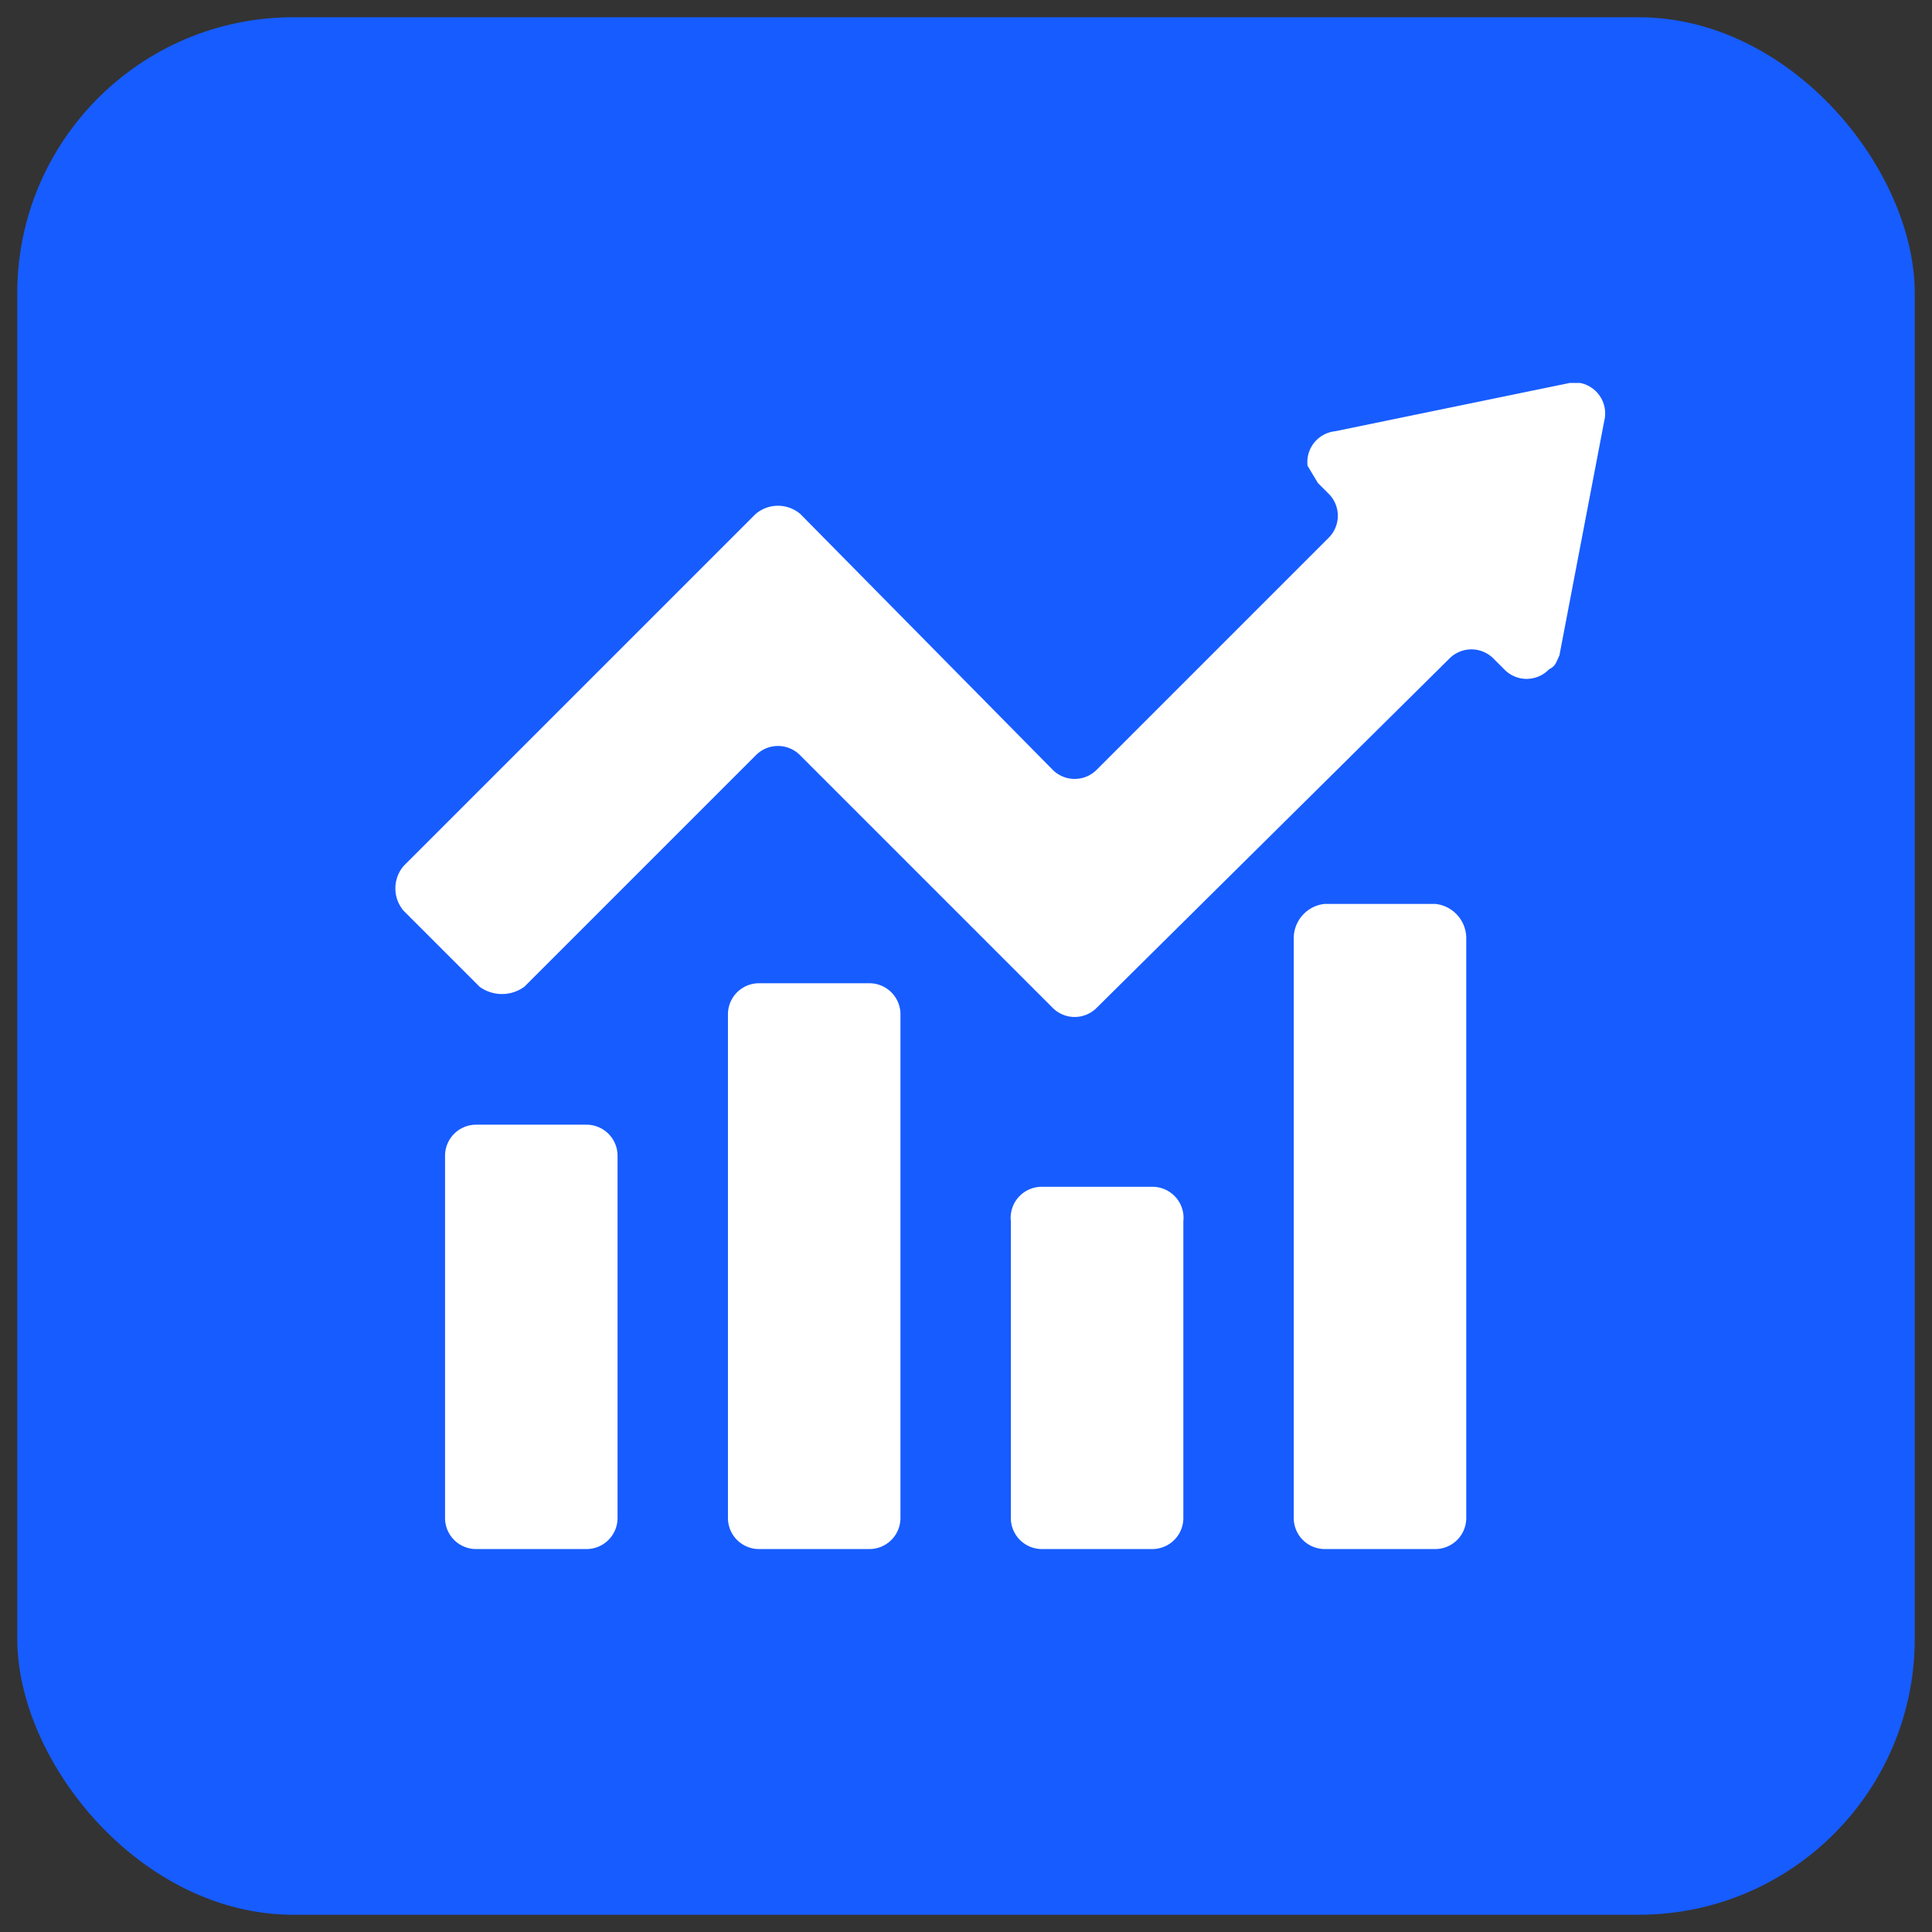
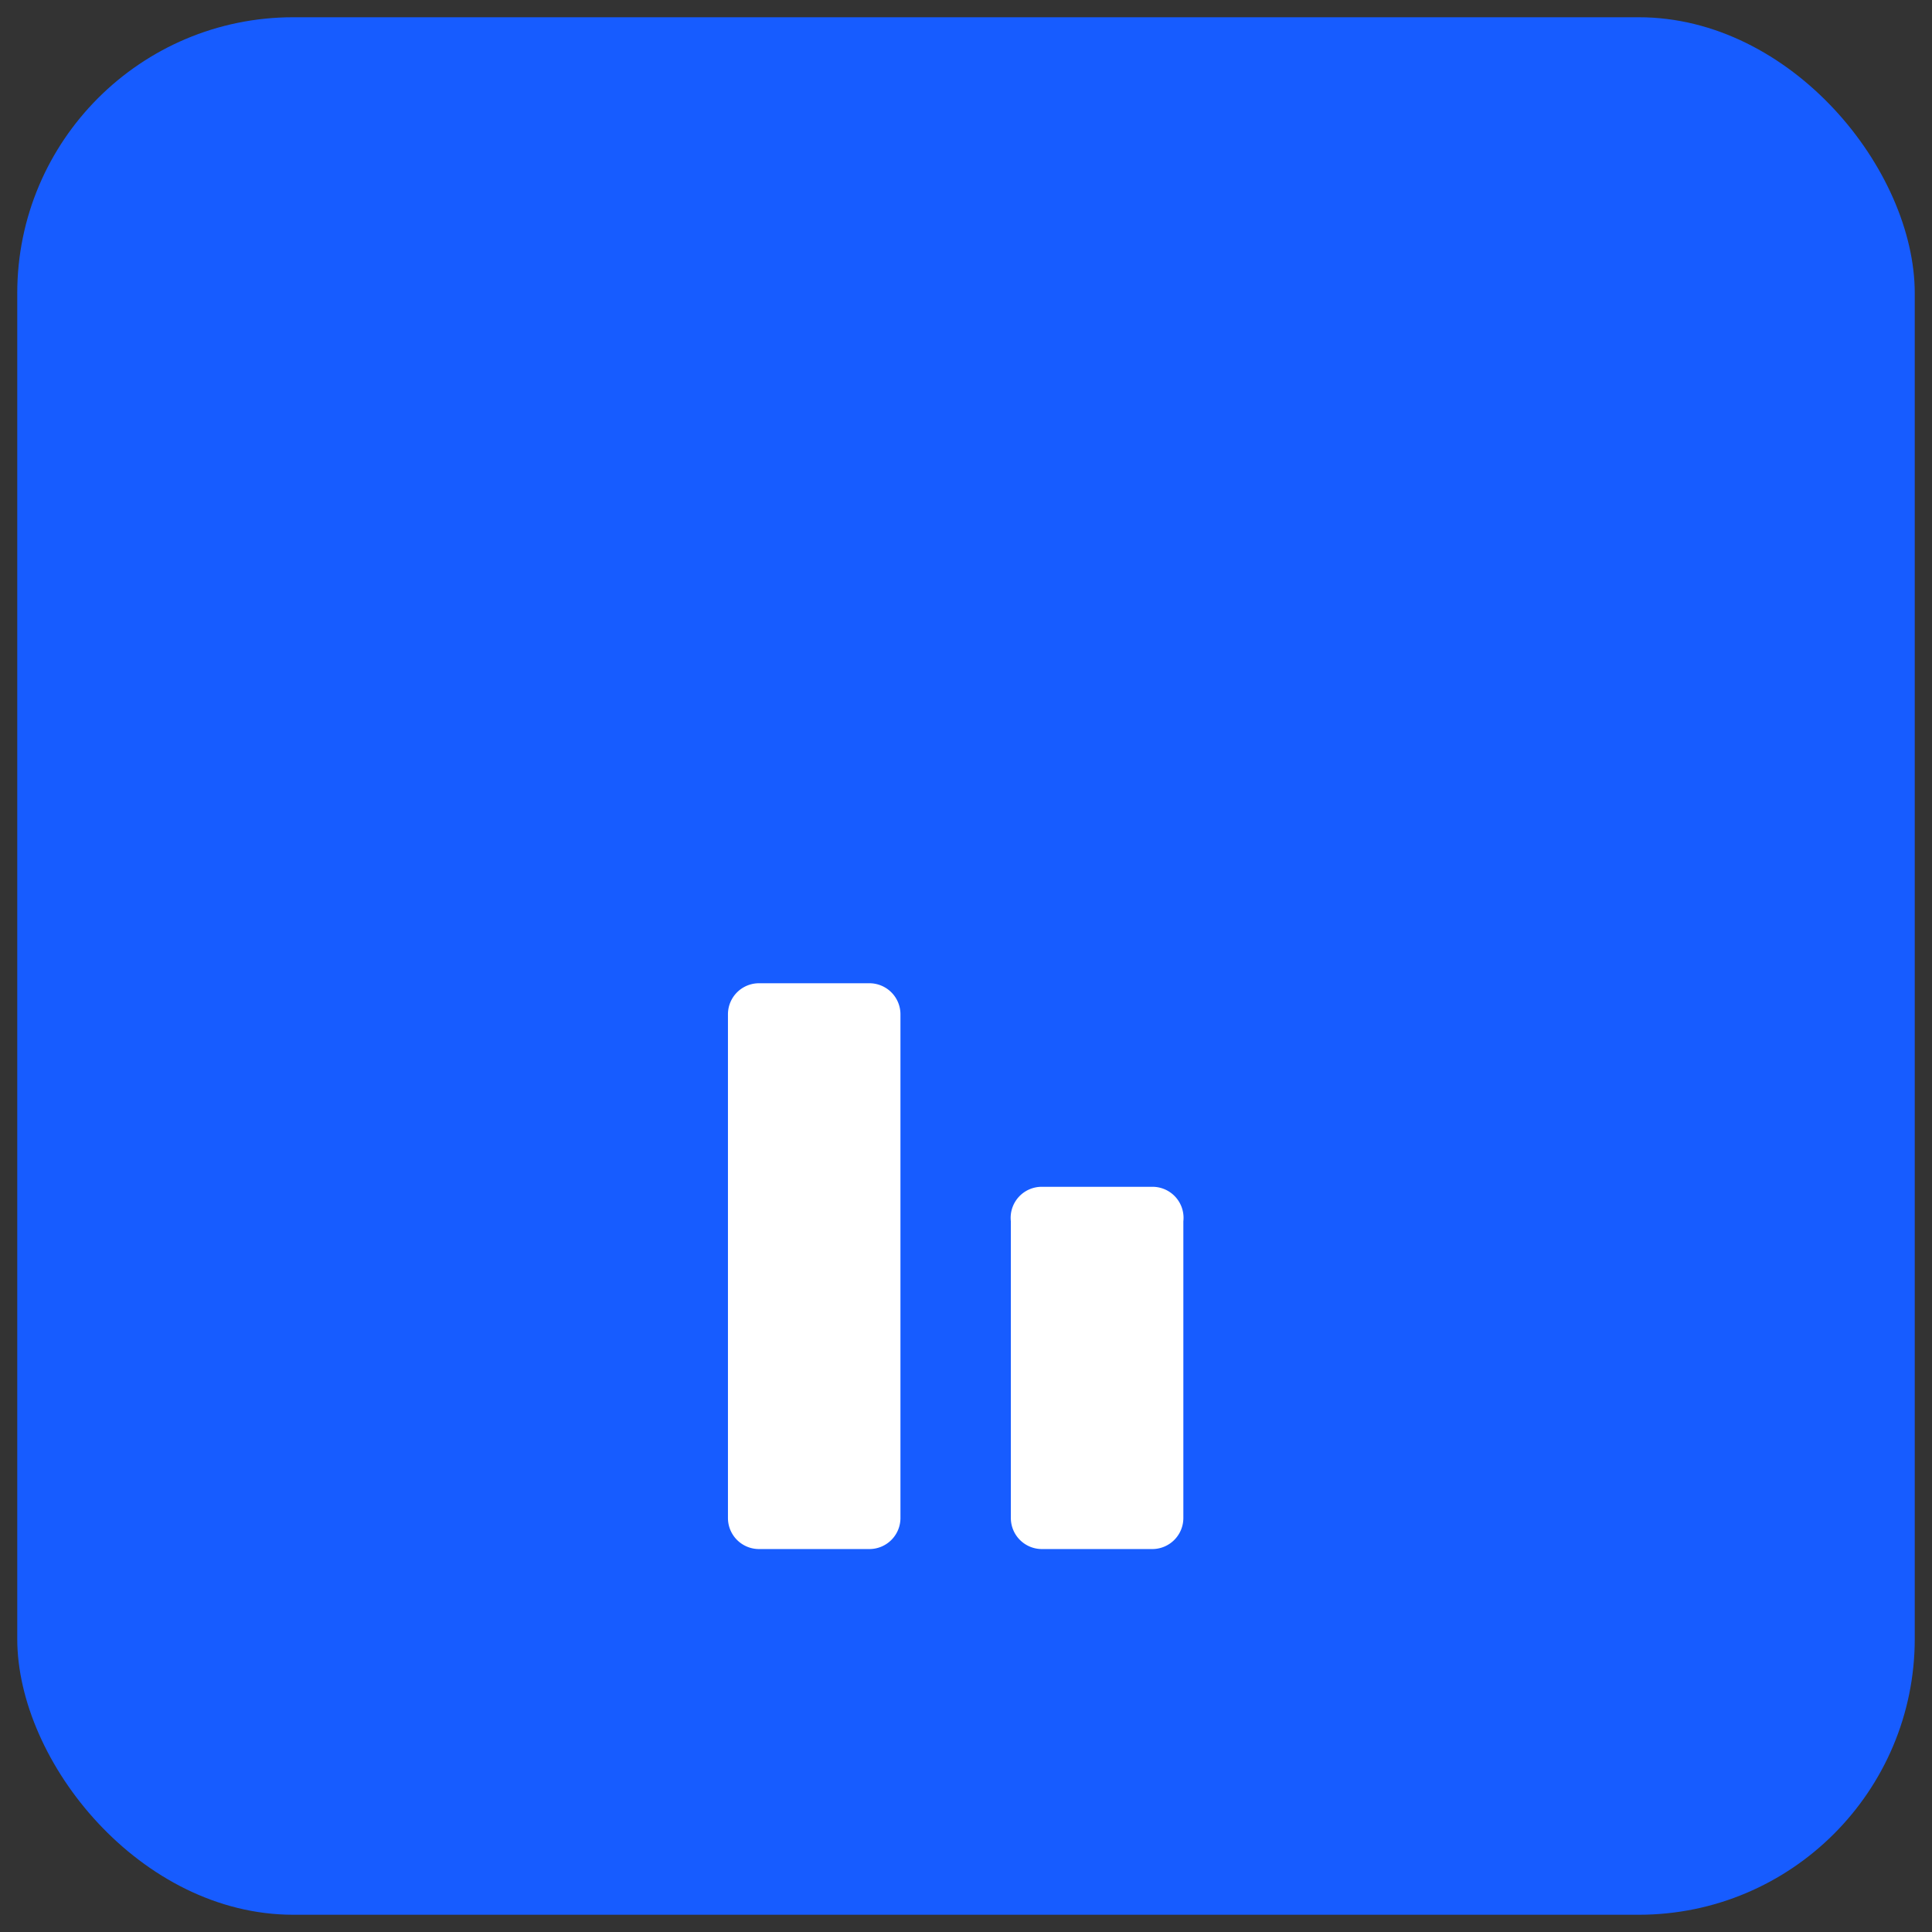
<svg xmlns="http://www.w3.org/2000/svg" viewBox="0 0 56 56">
  <rect x="0" y="0" width="56" height="56" fill="#333333" stroke="none" />
  <rect x="0.5" y="0.5" width="55" height="55" rx="8" style="fill:#175cff" />
-   <path d="M13.8,32.6H17a.9.9,0,0,1,.9.9V44a.9.9,0,0,1-.9.9H13.8a.9.9,0,0,1-.9-.9V33.5A.9.9,0,0,1,13.8,32.6Z" style="fill:#fff" />
-   <path d="M38.4,26.2h3.2a1,1,0,0,1,.9,1V44a.9.9,0,0,1-.9.9H38.4a.9.9,0,0,1-.9-.9V27.2a1,1,0,0,1,.9-1Z" style="fill:#fff" />
  <path d="M22,28.5h3.2a.9.9,0,0,1,.9.9V44a.9.9,0,0,1-.9.9H22a.9.9,0,0,1-.9-.9V29.4a.9.9,0,0,1,.9-.9Z" style="fill:#fff" />
  <path d="M30.2,34.4h3.2a.9.9,0,0,1,.9,1V44a.9.9,0,0,1-.9.9H30.2a.9.9,0,0,1-.9-.9V35.4A.9.9,0,0,1,30.2,34.4Z" style="fill:#fff" />
-   <path d="M38.2,14l.3.3a.9.9,0,0,1,0,1.3h0l-6.7,6.7a.9.9,0,0,1-1.3,0l-7.3-7.4a1,1,0,0,0-1.3,0h0L11.7,25.1a1,1,0,0,0,0,1.3l2.2,2.2a1.1,1.1,0,0,0,1.3,0h0l6.7-6.7a.9.9,0,0,1,1.3,0h0l7.3,7.3a.9.9,0,0,0,1.3,0L42,19.1a.9.9,0,0,1,1.3,0l.3.3a.9.9,0,0,0,1.3,0c.2-.1.2-.2.3-.4l1.3-6.8a.9.9,0,0,0-.7-1.1h-.3l-6.8,1.4a.9.9,0,0,0-.8,1l.3.5Z" style="fill:#fff" />
</svg>